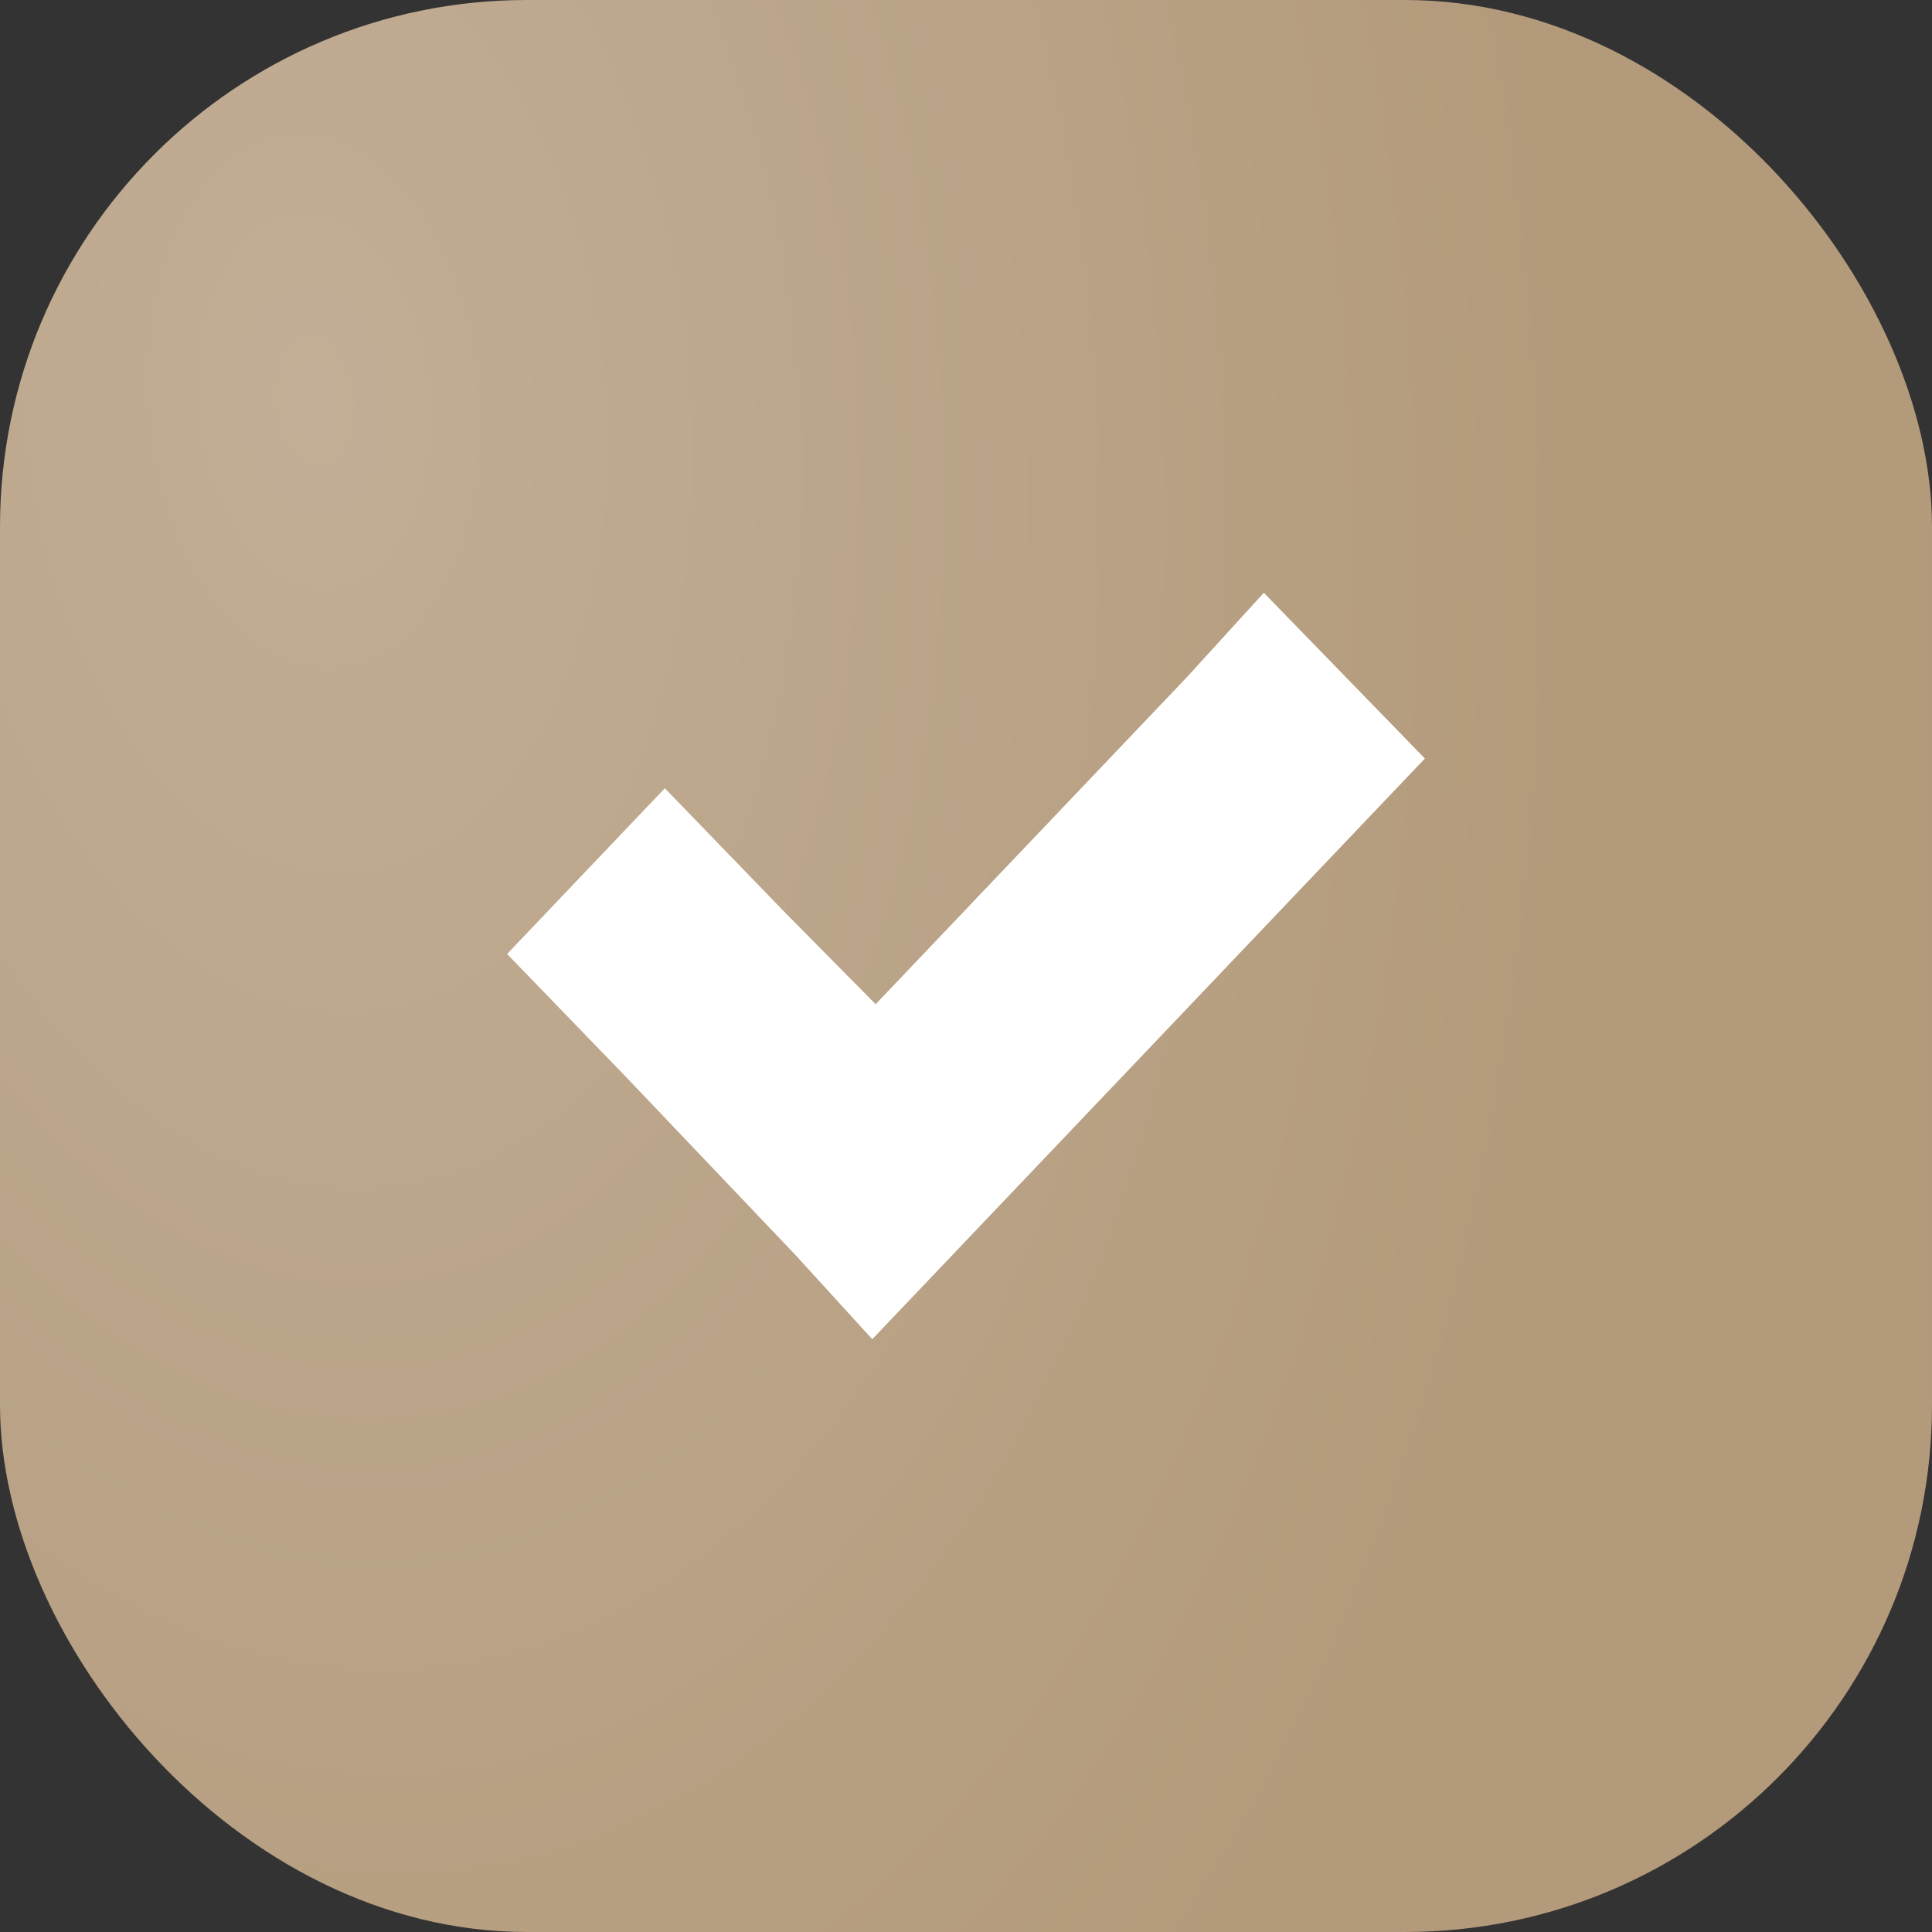
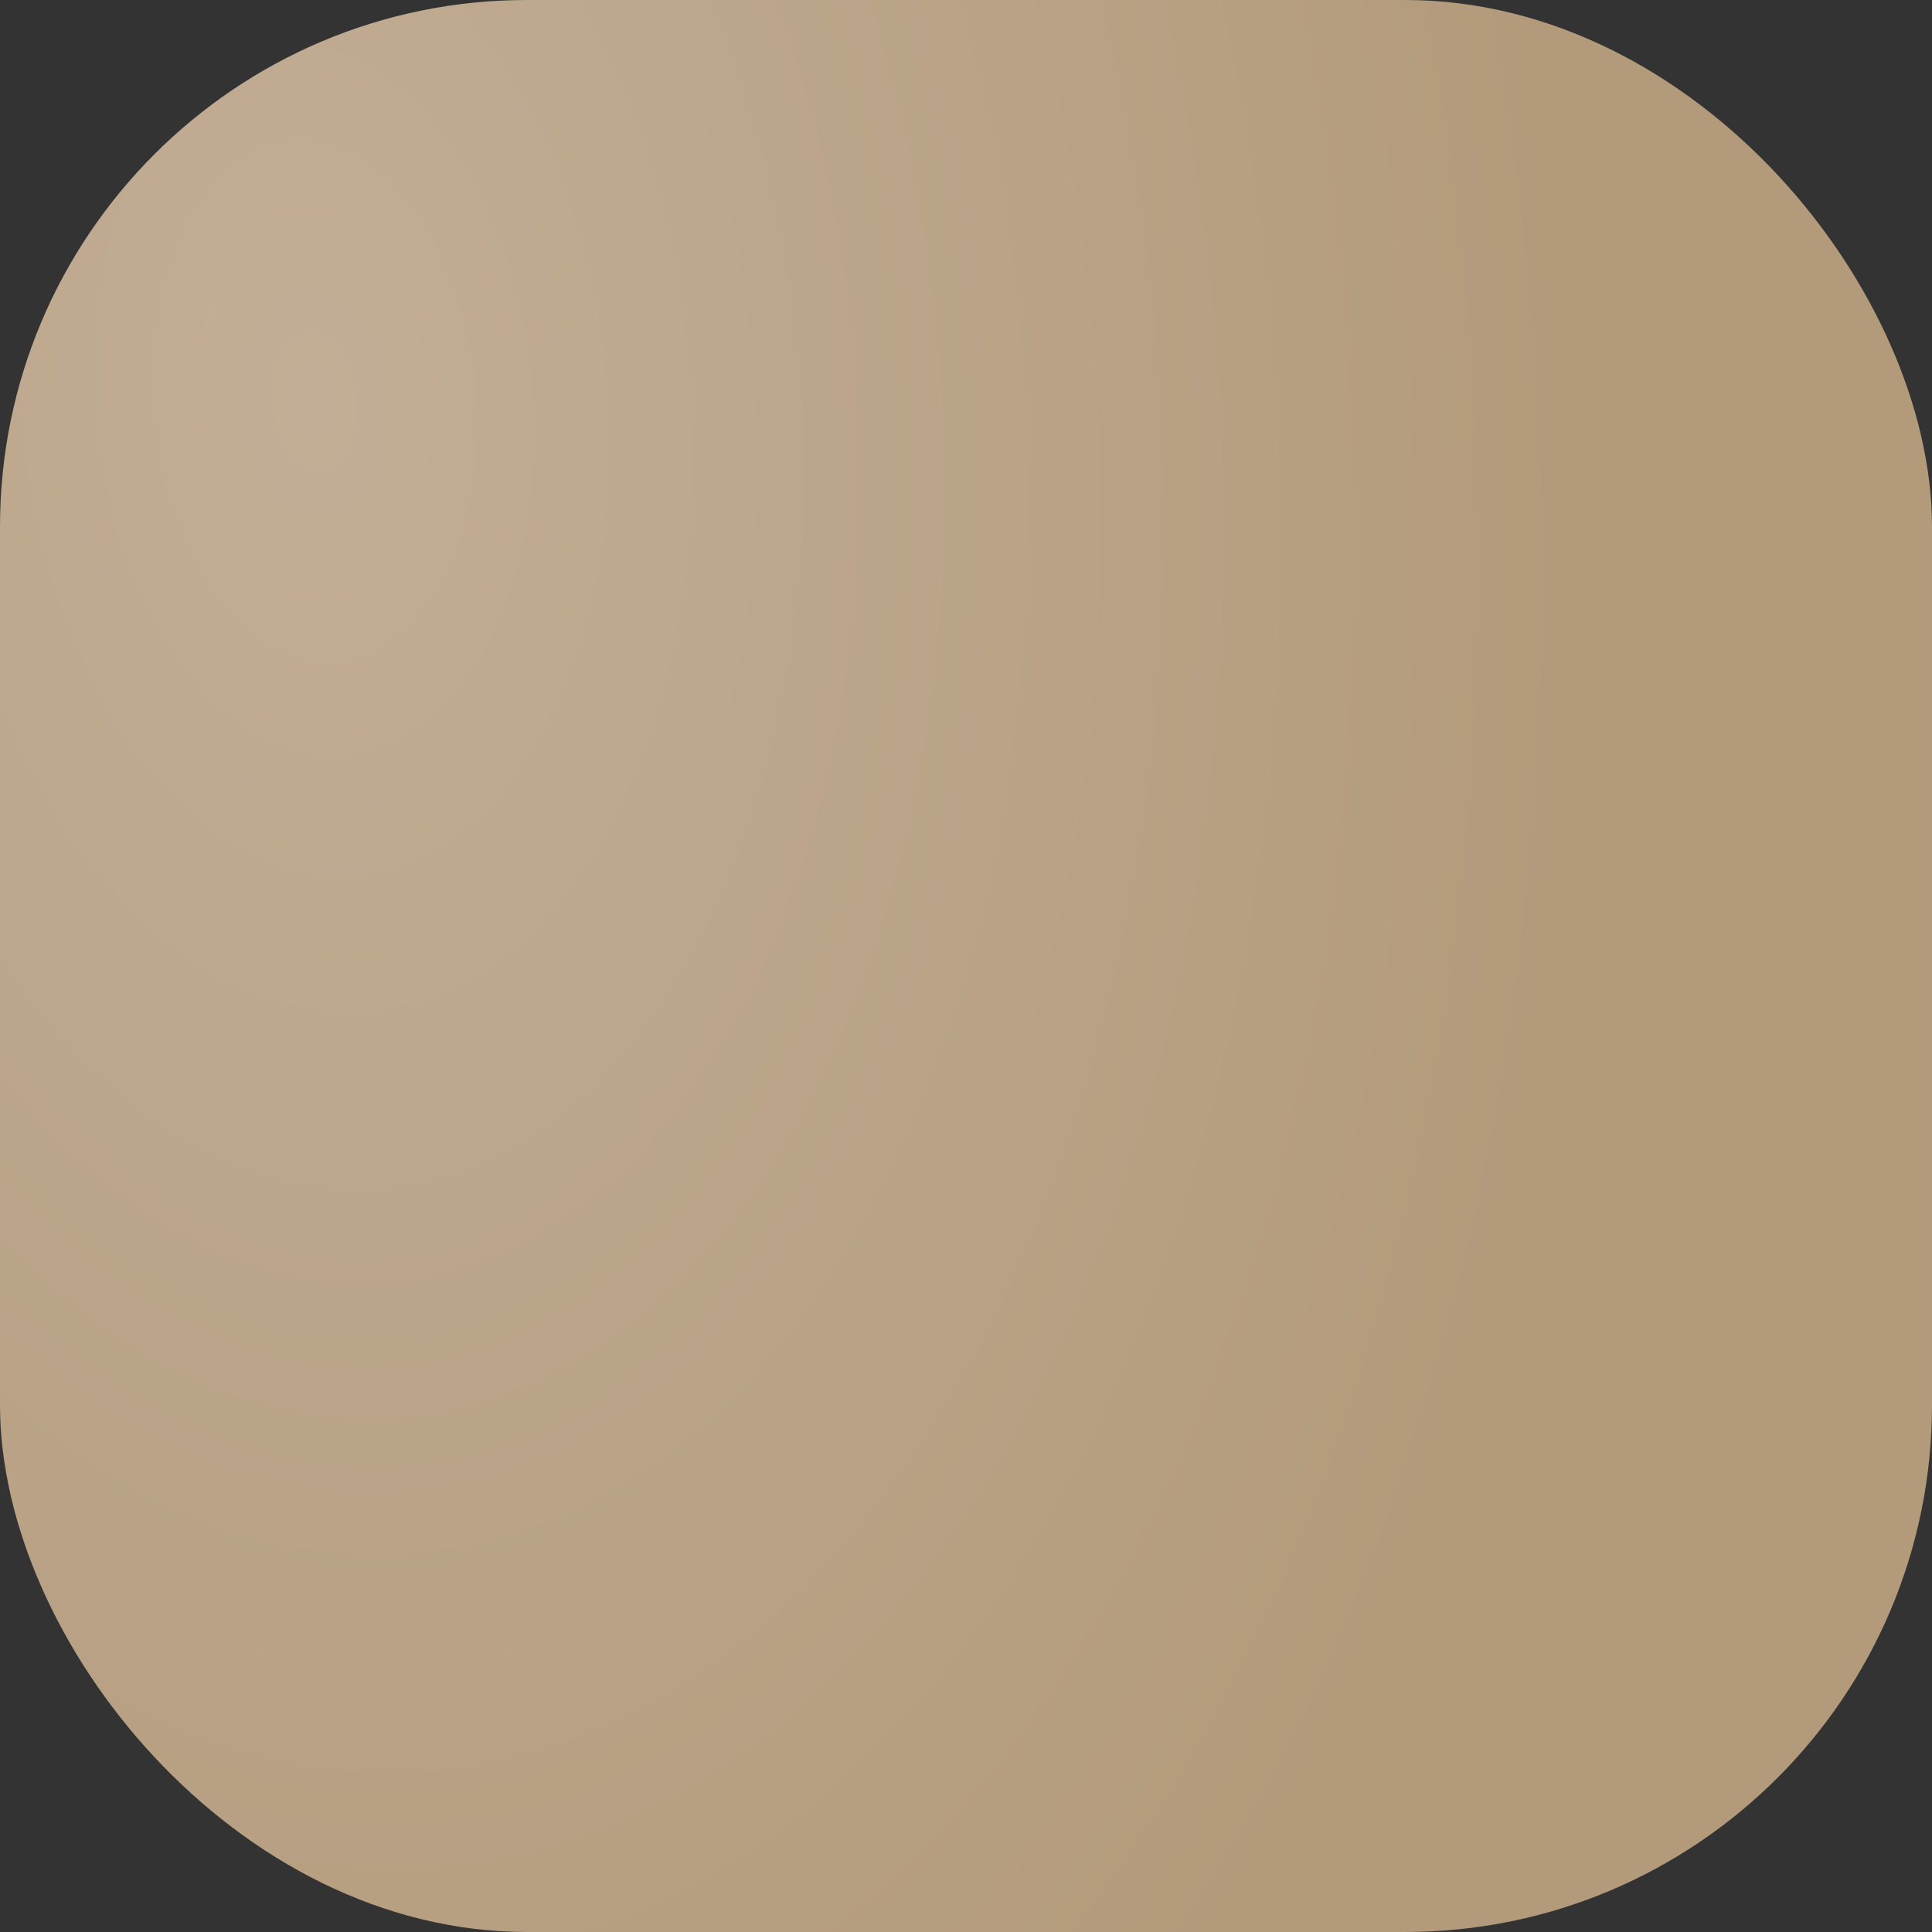
<svg xmlns="http://www.w3.org/2000/svg" width="44" height="44" viewBox="0 0 44 44" fill="none">
  <rect x="0" y="0" width="44" height="44" fill="#333333" stroke="none" />
  <rect width="44" height="44" rx="12" fill="url(#paint0_radial_88_832)" />
-   <path d="M28.783 13.5L27.025 15.428L19.942 22.87L17.878 20.782L15.141 17.952L11.549 21.726L14.286 24.557L18.107 28.572L19.865 30.5L21.7 28.572L30.617 19.202L32.451 17.275L28.783 13.5Z" fill="white" />
  <defs>
    <radialGradient id="paint0_radial_88_832" cx="0" cy="0" r="1" gradientTransform="matrix(22.928 30.866 -17.352 33.498 7.15 9.088)" gradientUnits="userSpaceOnUse">
      <stop stop-color="#C2AE96" />
      <stop offset="1" stop-color="#B39A7B" />
    </radialGradient>
  </defs>
</svg>